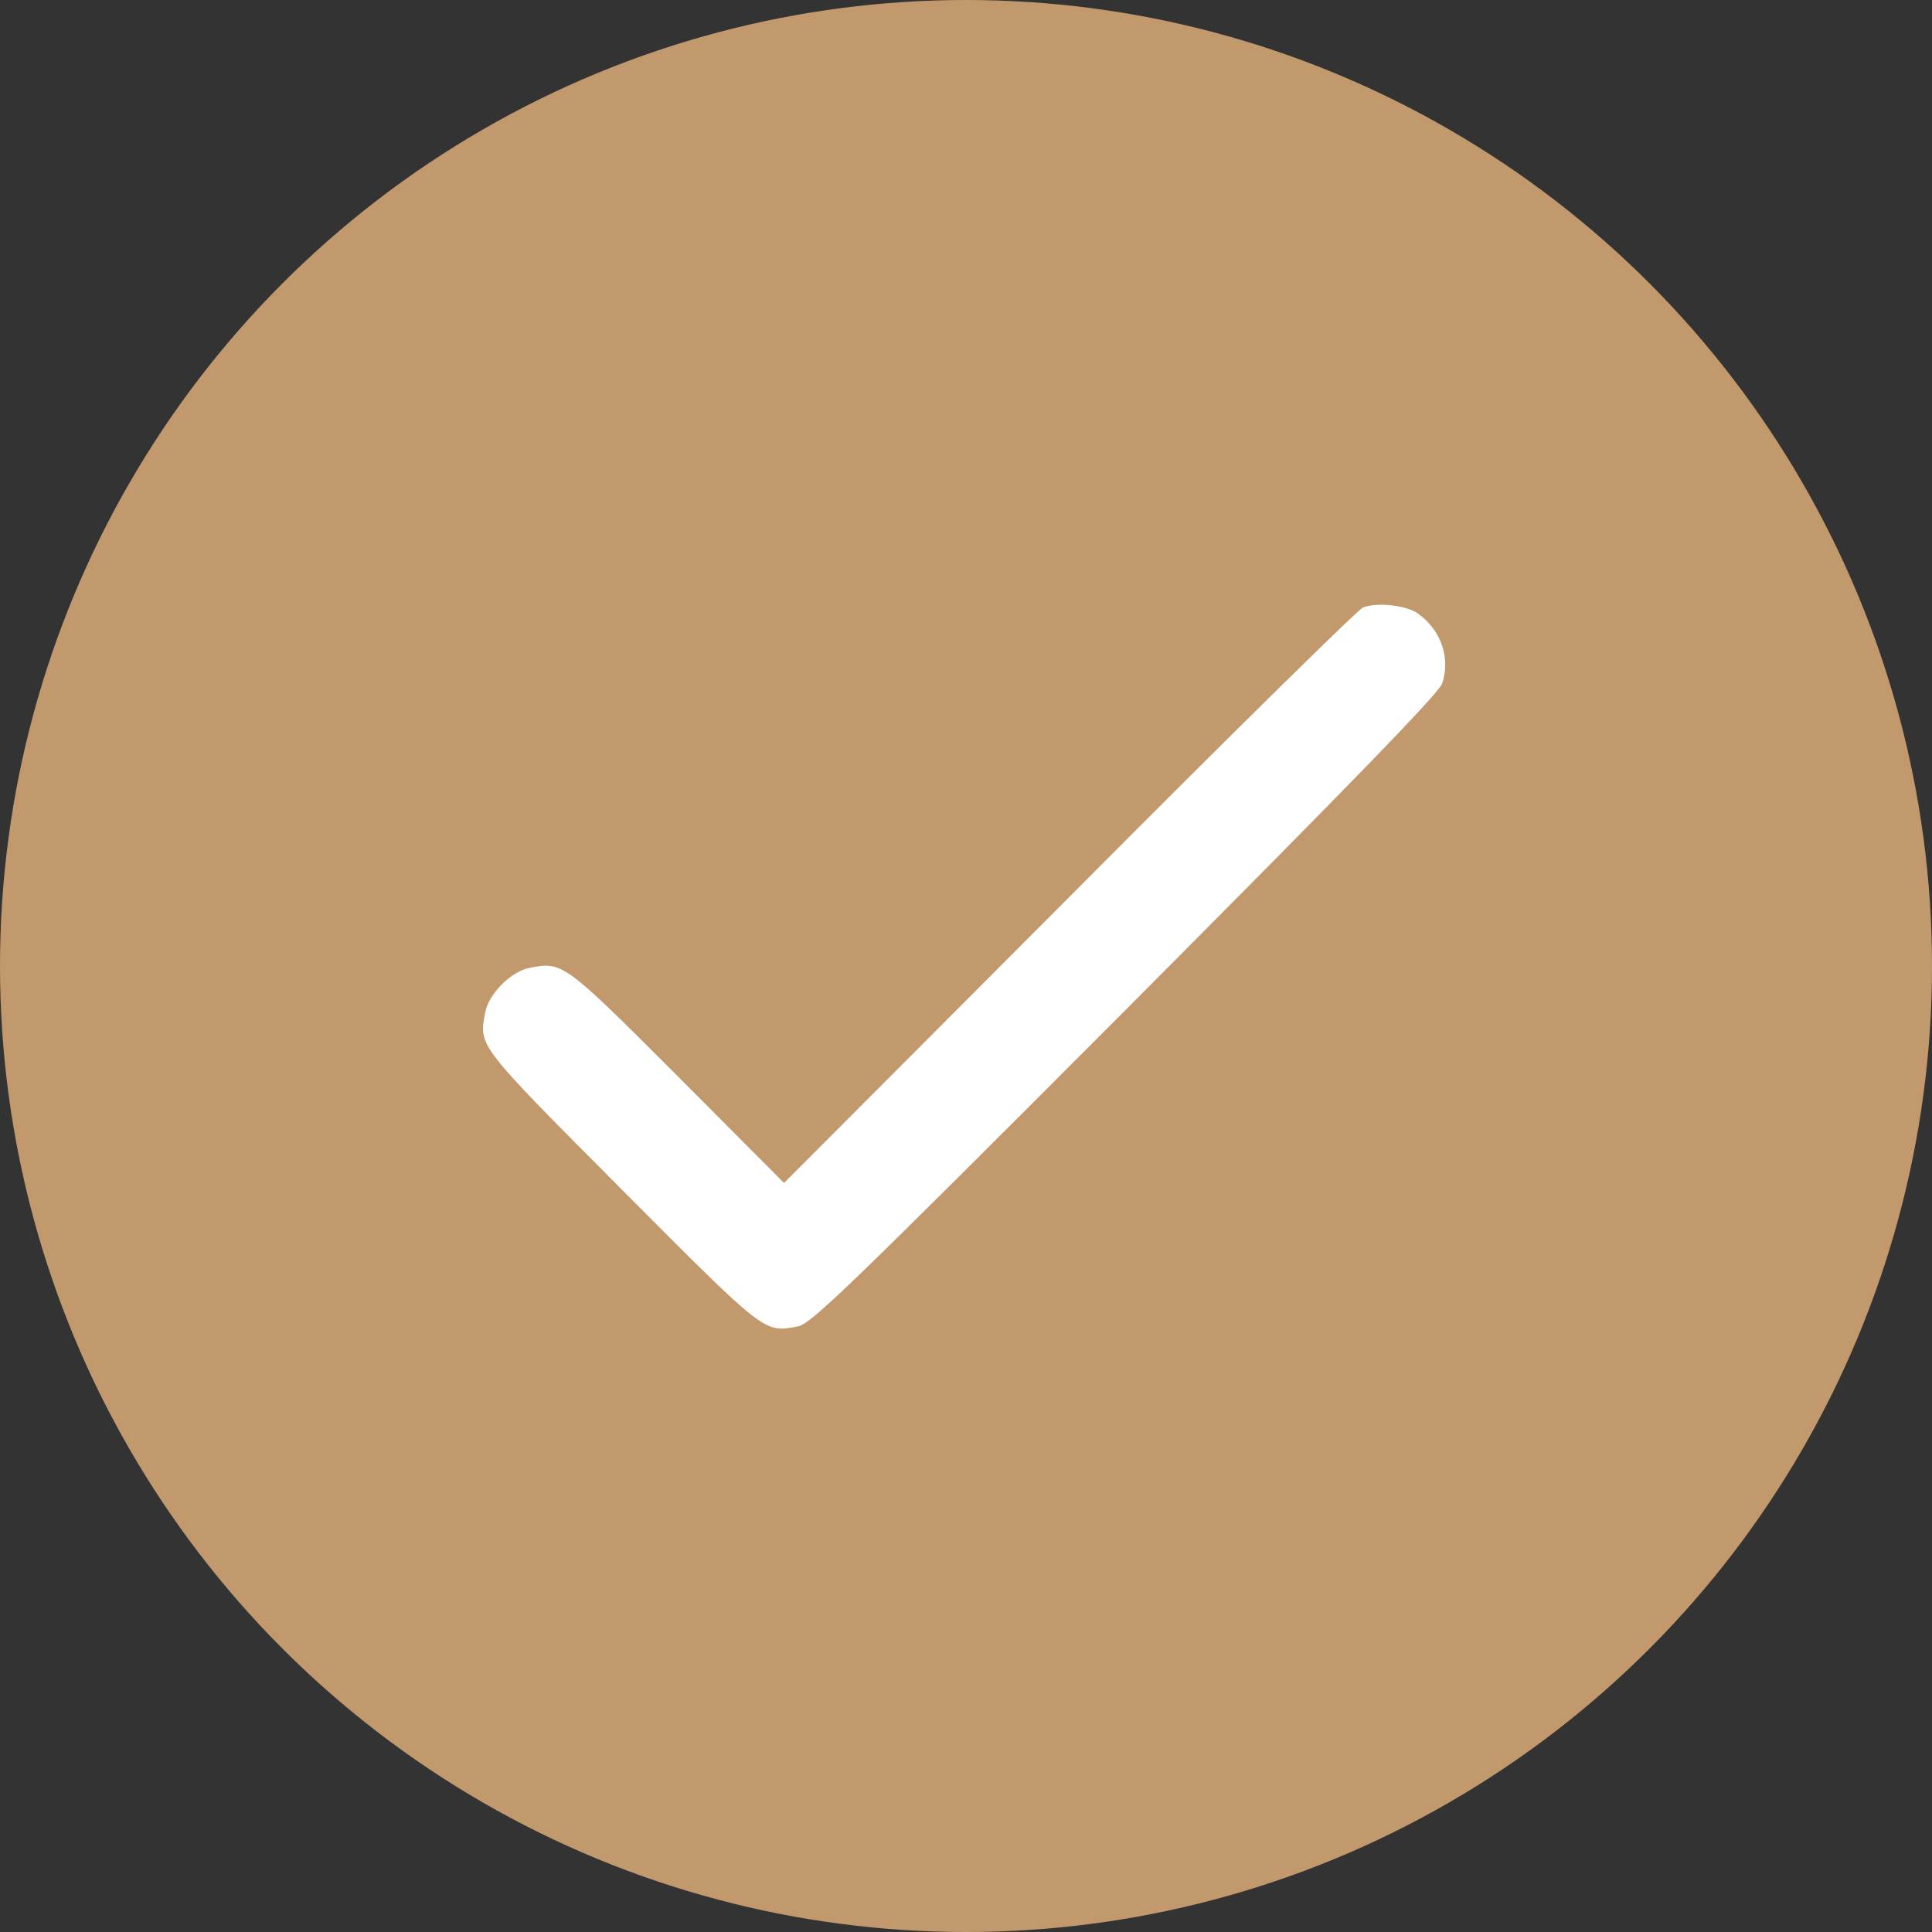
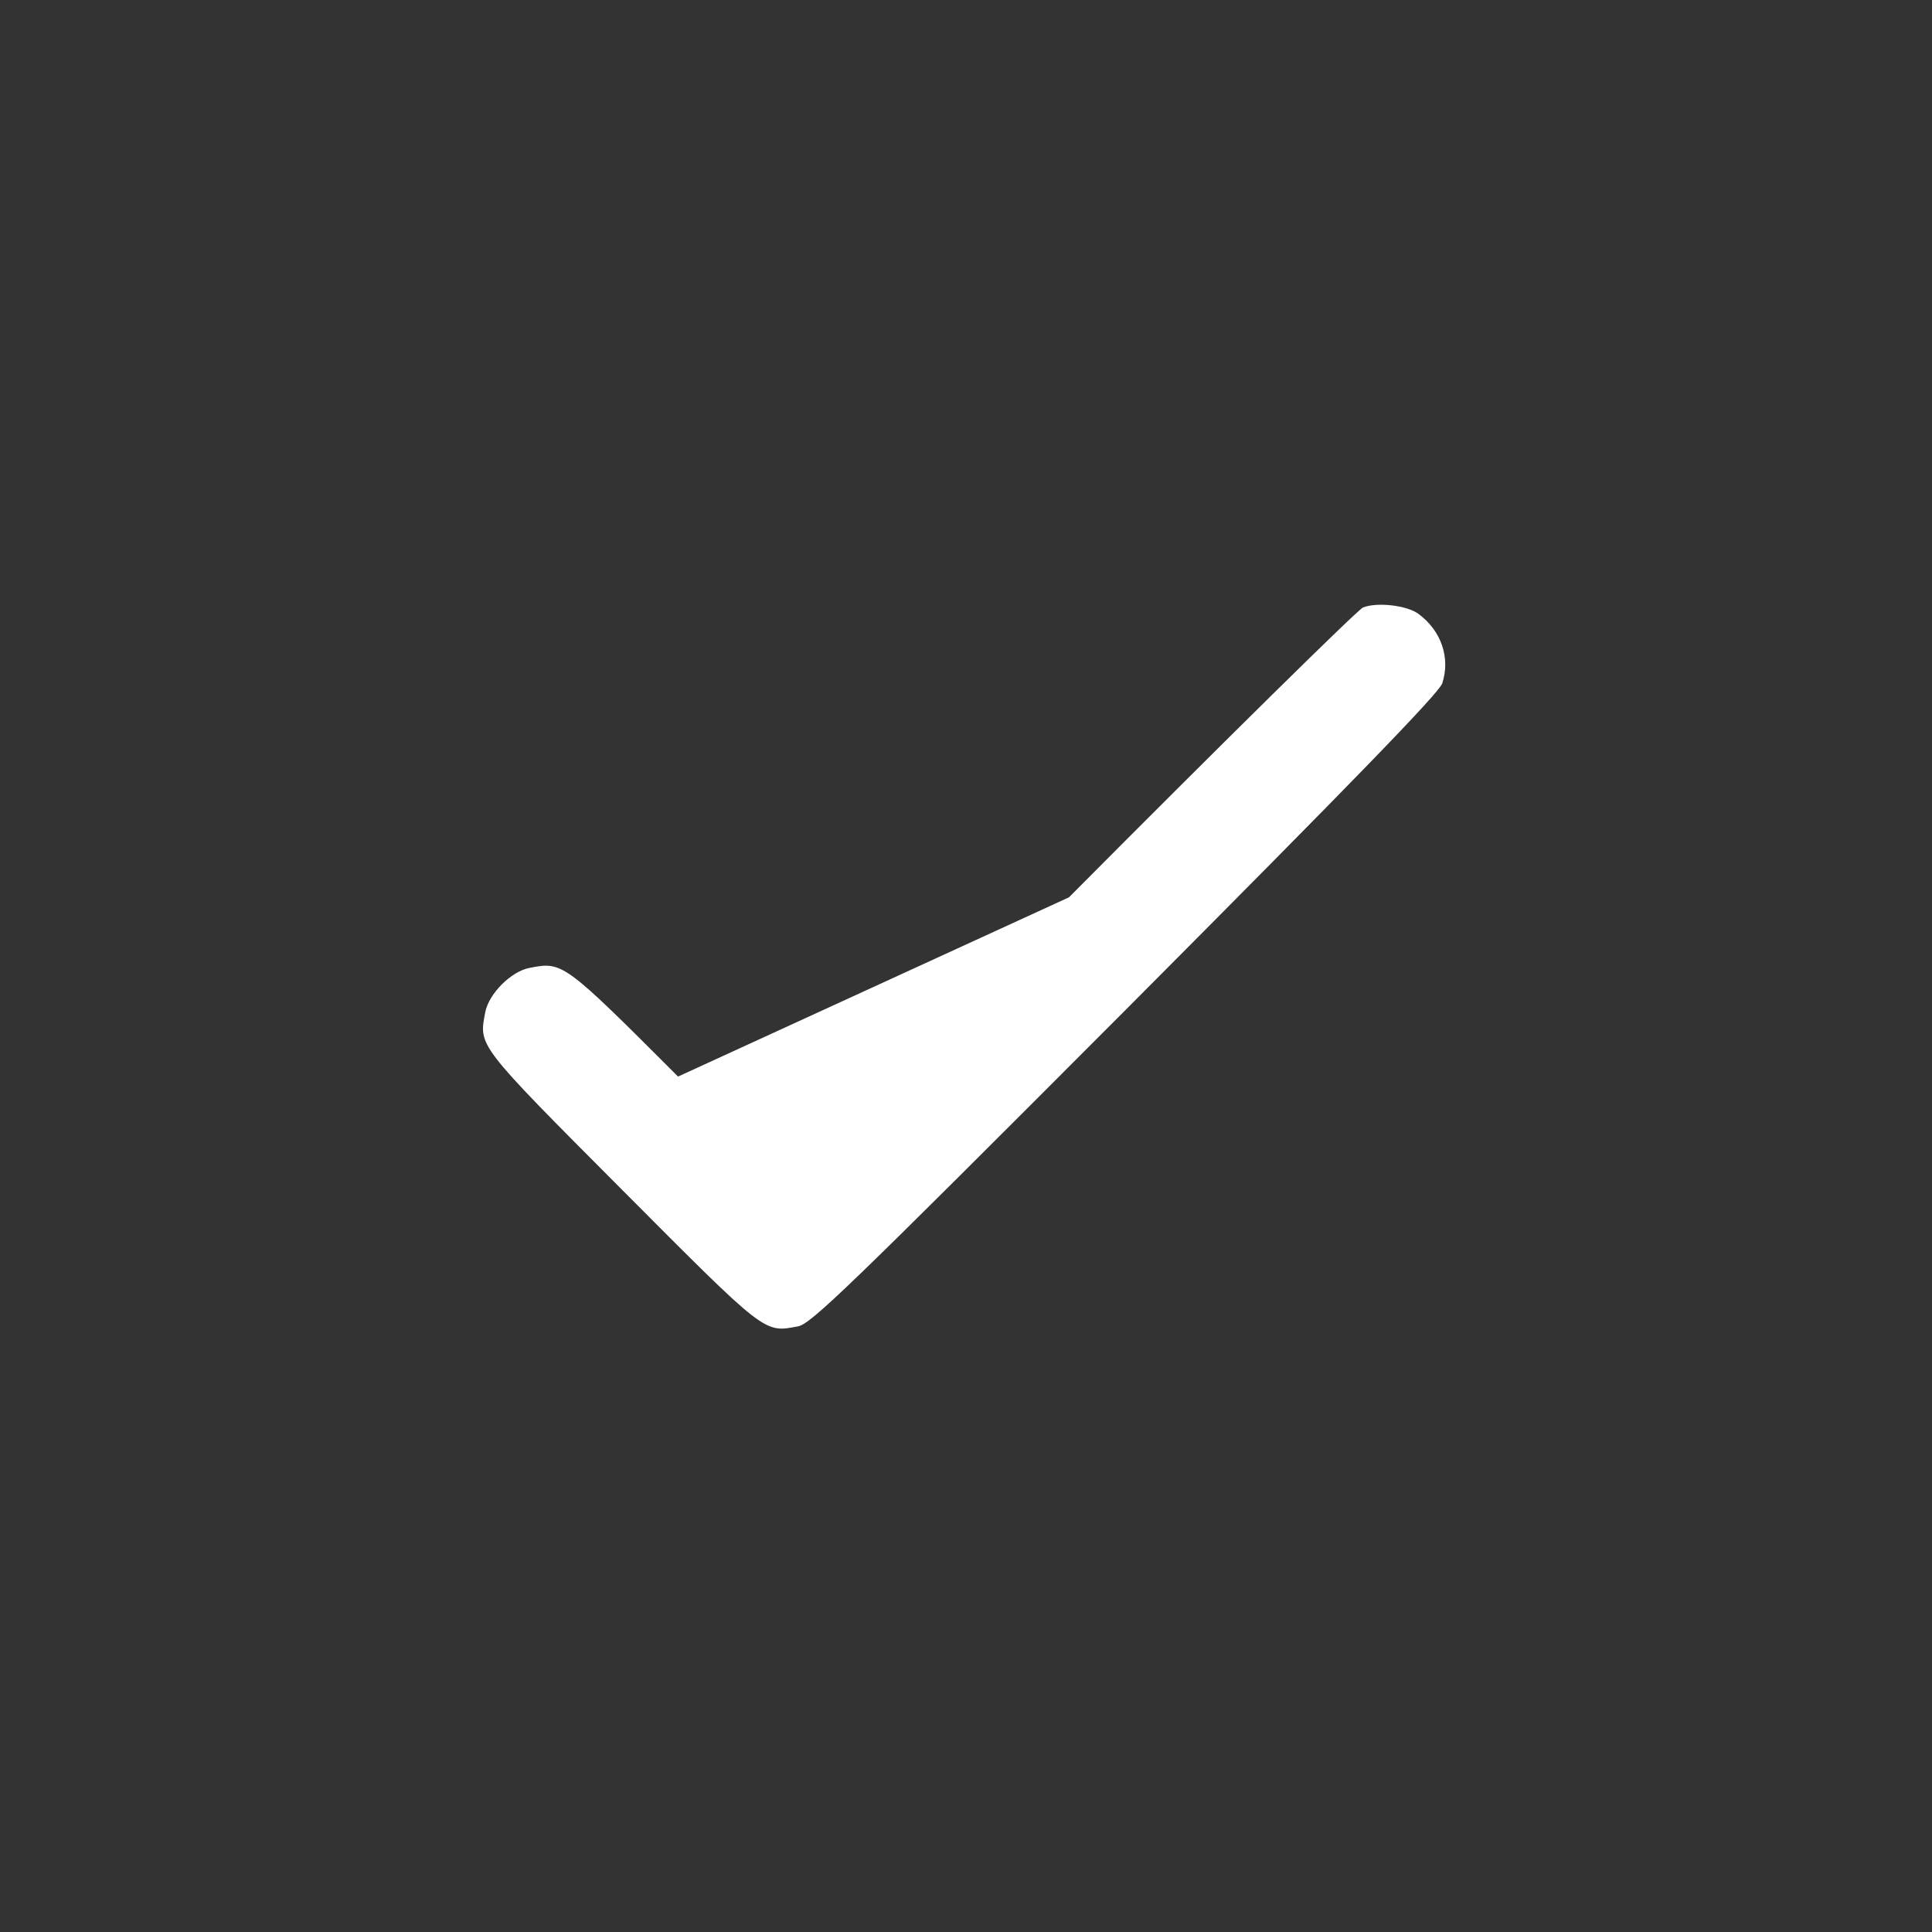
<svg xmlns="http://www.w3.org/2000/svg" width="260" height="260" viewBox="0 0 260 260" fill="none">
  <rect x="0" y="0" width="260" height="260" fill="#333333" stroke="none" />
-   <circle cx="130" cy="130" r="130" fill="#C2996D" />
-   <path d="M183.416 81.758C182.708 82.063 164.902 99.583 143.858 120.758L105.514 159.2L91.249 144.879C75.82 129.442 75.719 129.391 71.267 130.254C68.788 130.711 65.753 133.758 65.298 136.247C64.438 140.817 64.135 140.461 83.661 160.063C103.187 179.665 102.782 179.36 107.386 178.497C109.106 178.192 114.063 173.419 151.446 135.942C182.05 105.219 193.685 93.235 194.09 91.965C195.203 88.563 193.989 84.907 190.903 82.622C189.335 81.454 185.288 80.997 183.416 81.758Z" fill="white" />
+   <path d="M183.416 81.758C182.708 82.063 164.902 99.583 143.858 120.758L91.249 144.879C75.82 129.442 75.719 129.391 71.267 130.254C68.788 130.711 65.753 133.758 65.298 136.247C64.438 140.817 64.135 140.461 83.661 160.063C103.187 179.665 102.782 179.36 107.386 178.497C109.106 178.192 114.063 173.419 151.446 135.942C182.05 105.219 193.685 93.235 194.09 91.965C195.203 88.563 193.989 84.907 190.903 82.622C189.335 81.454 185.288 80.997 183.416 81.758Z" fill="white" />
</svg>